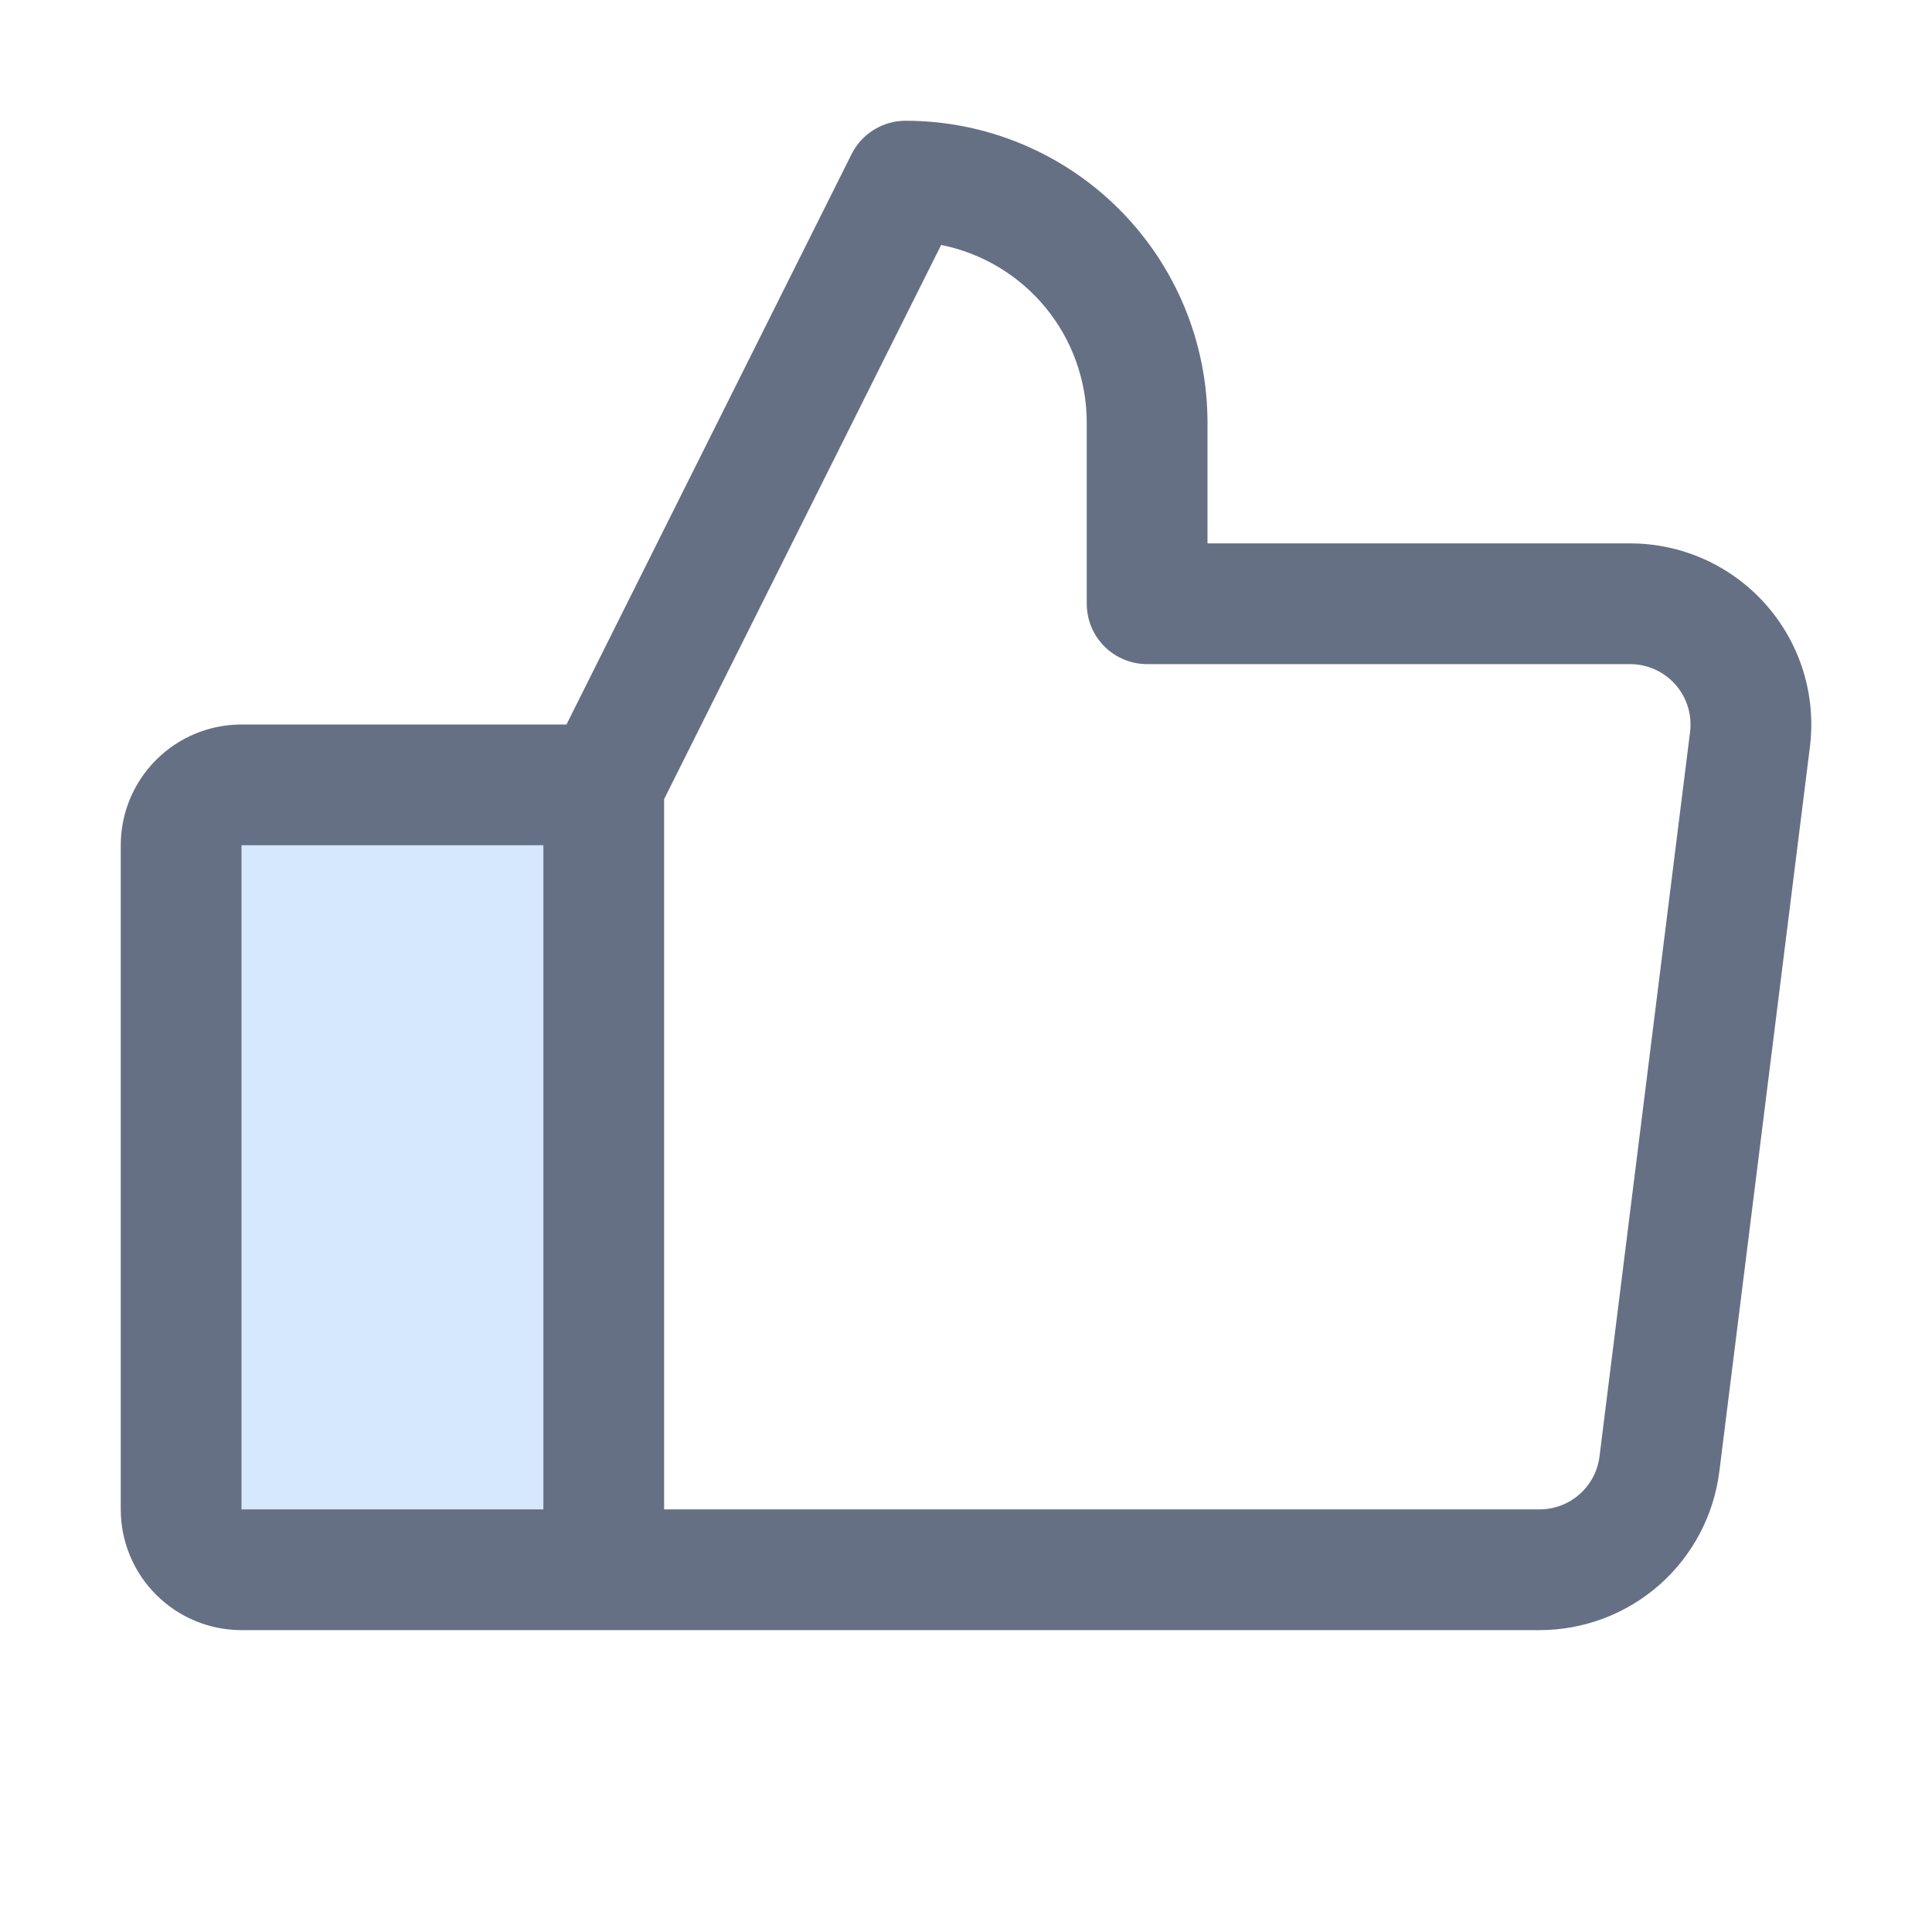
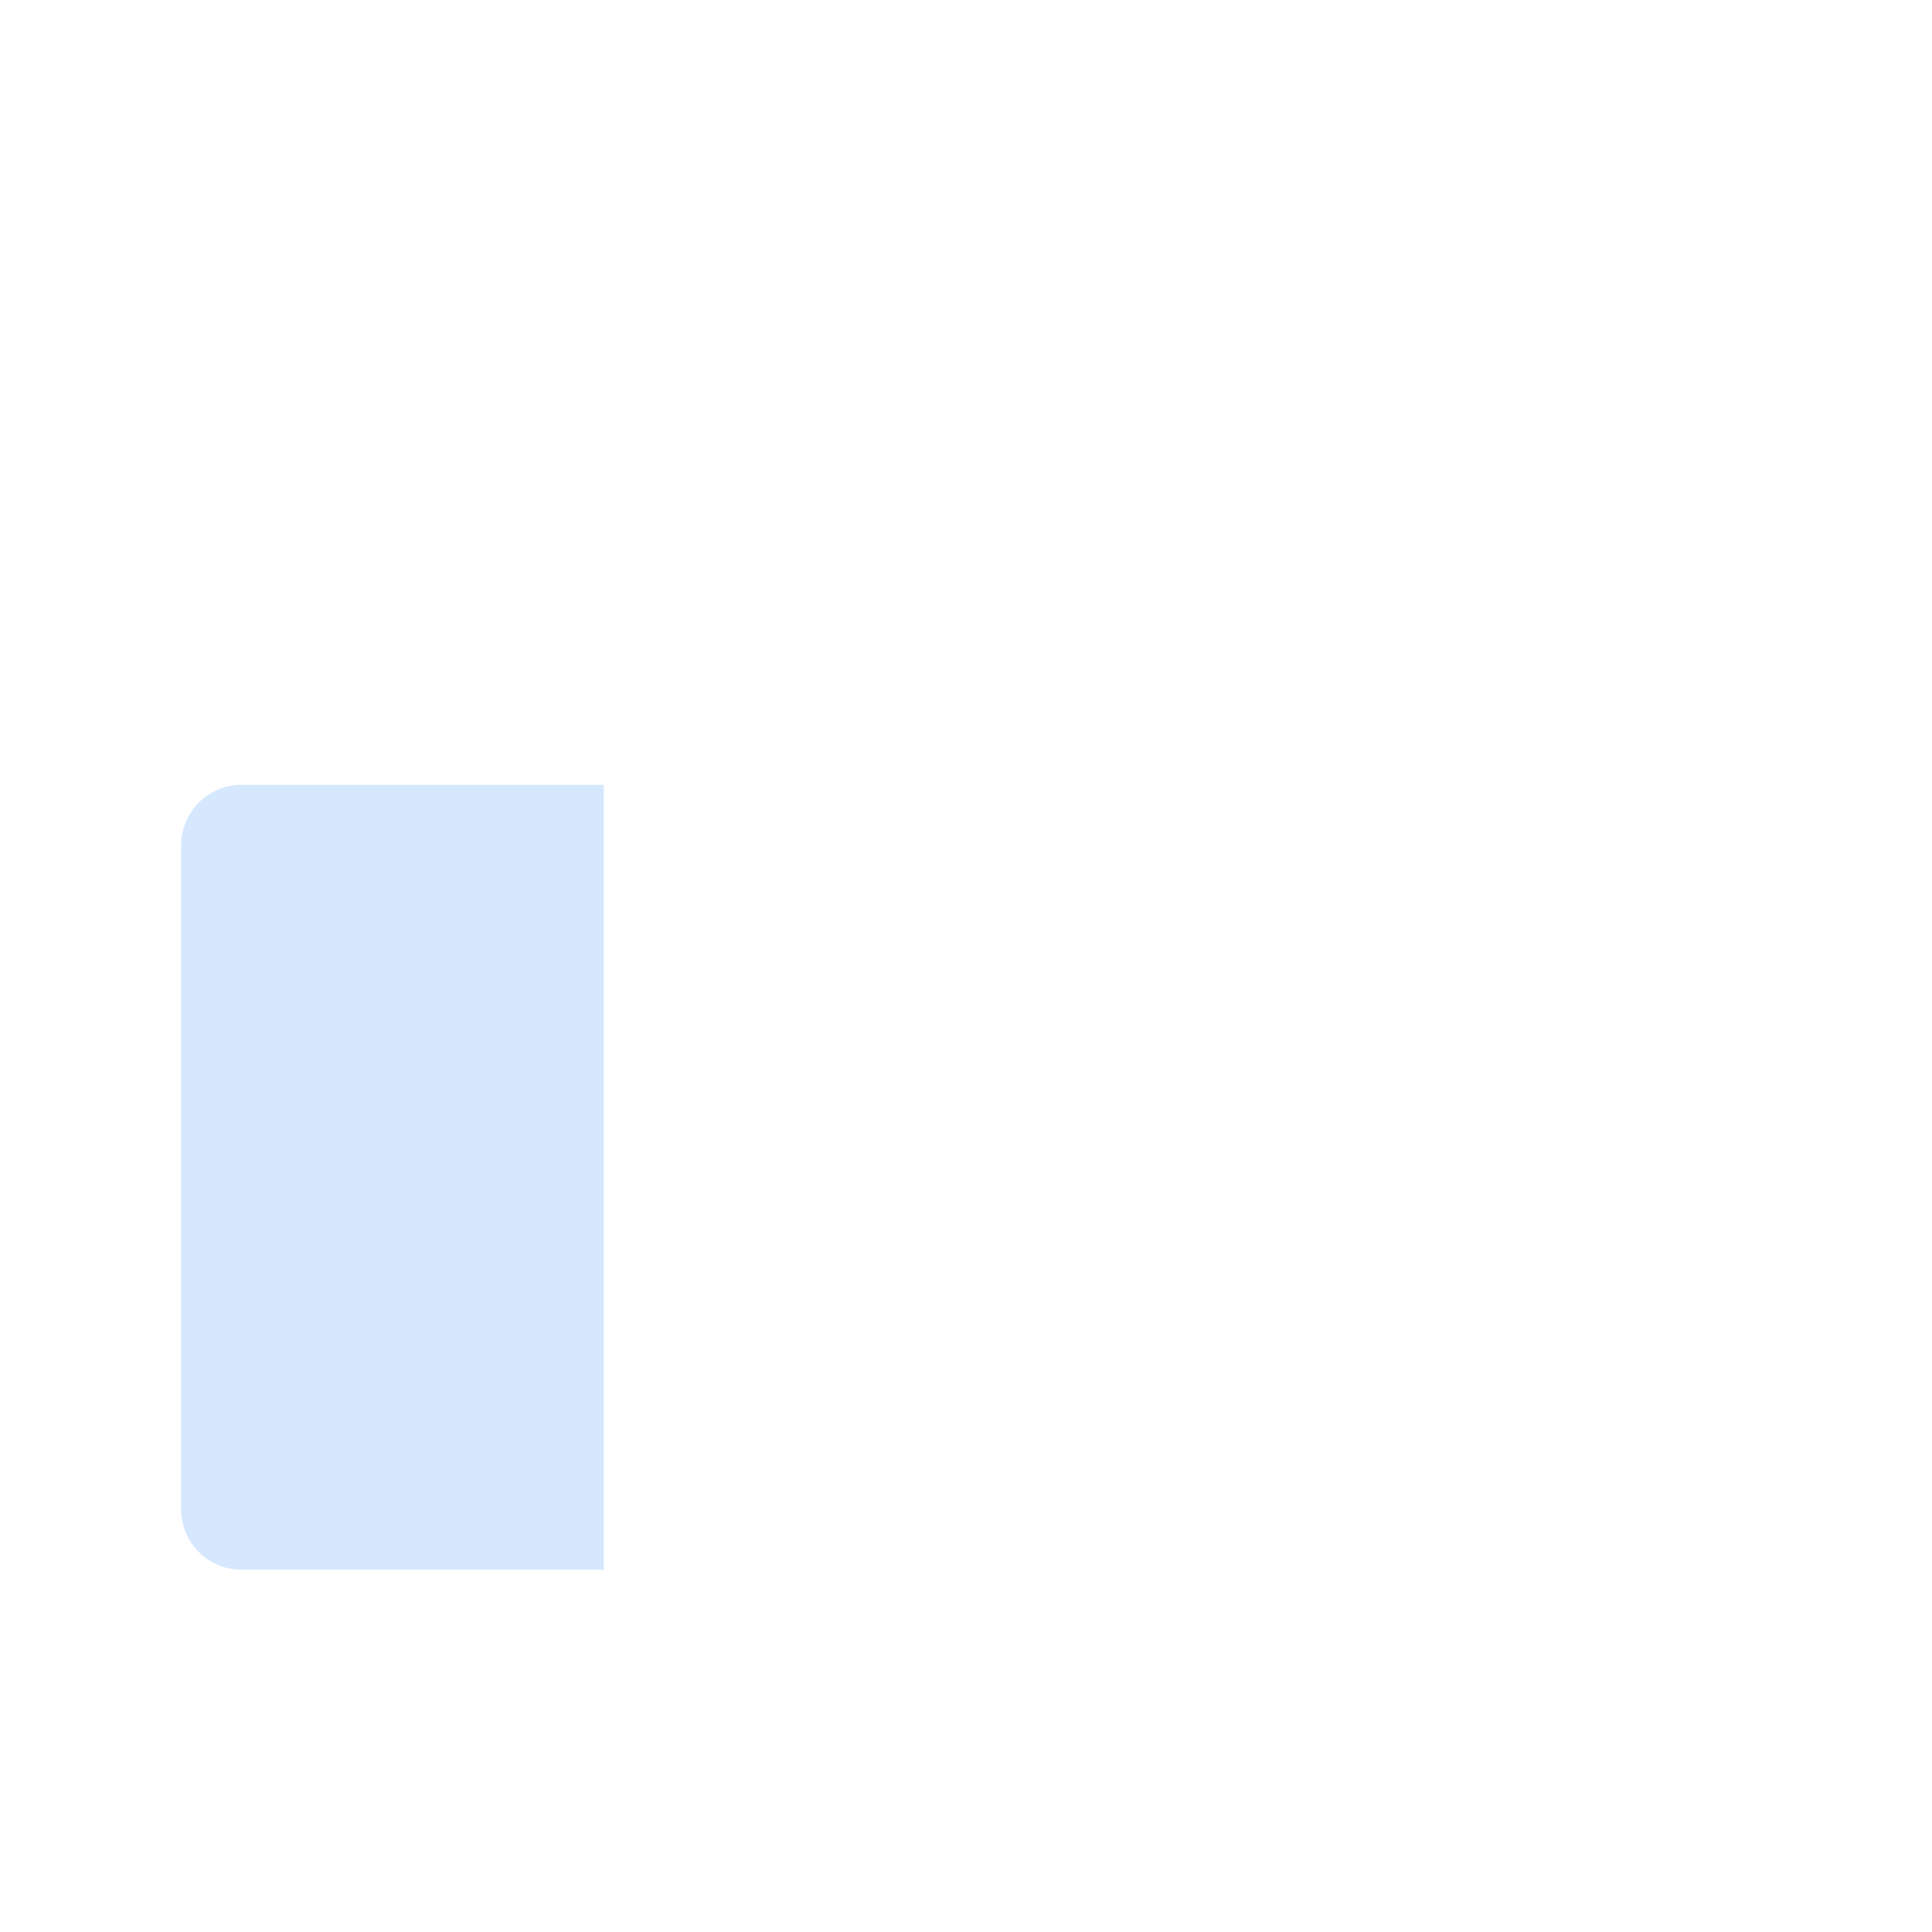
<svg xmlns="http://www.w3.org/2000/svg" width="48" height="48" viewBox="0 0 48 48" fill="none">
  <path opacity="0.2" d="M15 19.5V39H6C5.602 39 5.221 38.842 4.939 38.561C4.658 38.279 4.5 37.898 4.5 37.5V21C4.5 20.602 4.658 20.221 4.939 19.939C5.221 19.658 5.602 19.5 6 19.5H15Z" fill="#2E90FA" />
-   <path d="M43.875 15.023C43.453 14.544 42.933 14.161 42.351 13.898C41.769 13.636 41.138 13.5 40.5 13.5H30V10.5C30 8.511 29.21 6.603 27.803 5.197C26.397 3.79 24.489 3 22.5 3C22.221 3 21.948 3.077 21.711 3.224C21.474 3.37 21.282 3.58 21.157 3.829L14.074 18H6C5.204 18 4.441 18.316 3.879 18.879C3.316 19.441 3 20.204 3 21V37.5C3 38.296 3.316 39.059 3.879 39.621C4.441 40.184 5.204 40.5 6 40.5H38.25C39.346 40.5 40.405 40.1 41.227 39.376C42.05 38.651 42.579 37.65 42.716 36.562L44.966 18.562C45.046 17.929 44.99 17.285 44.802 16.675C44.614 16.065 44.298 15.501 43.875 15.023ZM6 21H13.5V37.5H6V21ZM41.989 18.188L39.739 36.188C39.693 36.55 39.517 36.883 39.242 37.125C38.968 37.367 38.615 37.5 38.25 37.5H16.5V19.854L23.383 6.086C24.403 6.29 25.321 6.842 25.981 7.647C26.64 8.451 27 9.46 27 10.5V15C27 15.398 27.158 15.779 27.439 16.061C27.721 16.342 28.102 16.5 28.5 16.5H40.5C40.713 16.5 40.923 16.545 41.117 16.633C41.311 16.72 41.484 16.848 41.625 17.008C41.766 17.167 41.871 17.355 41.934 17.558C41.997 17.762 42.015 17.976 41.989 18.188Z" fill="#667085" />
</svg>